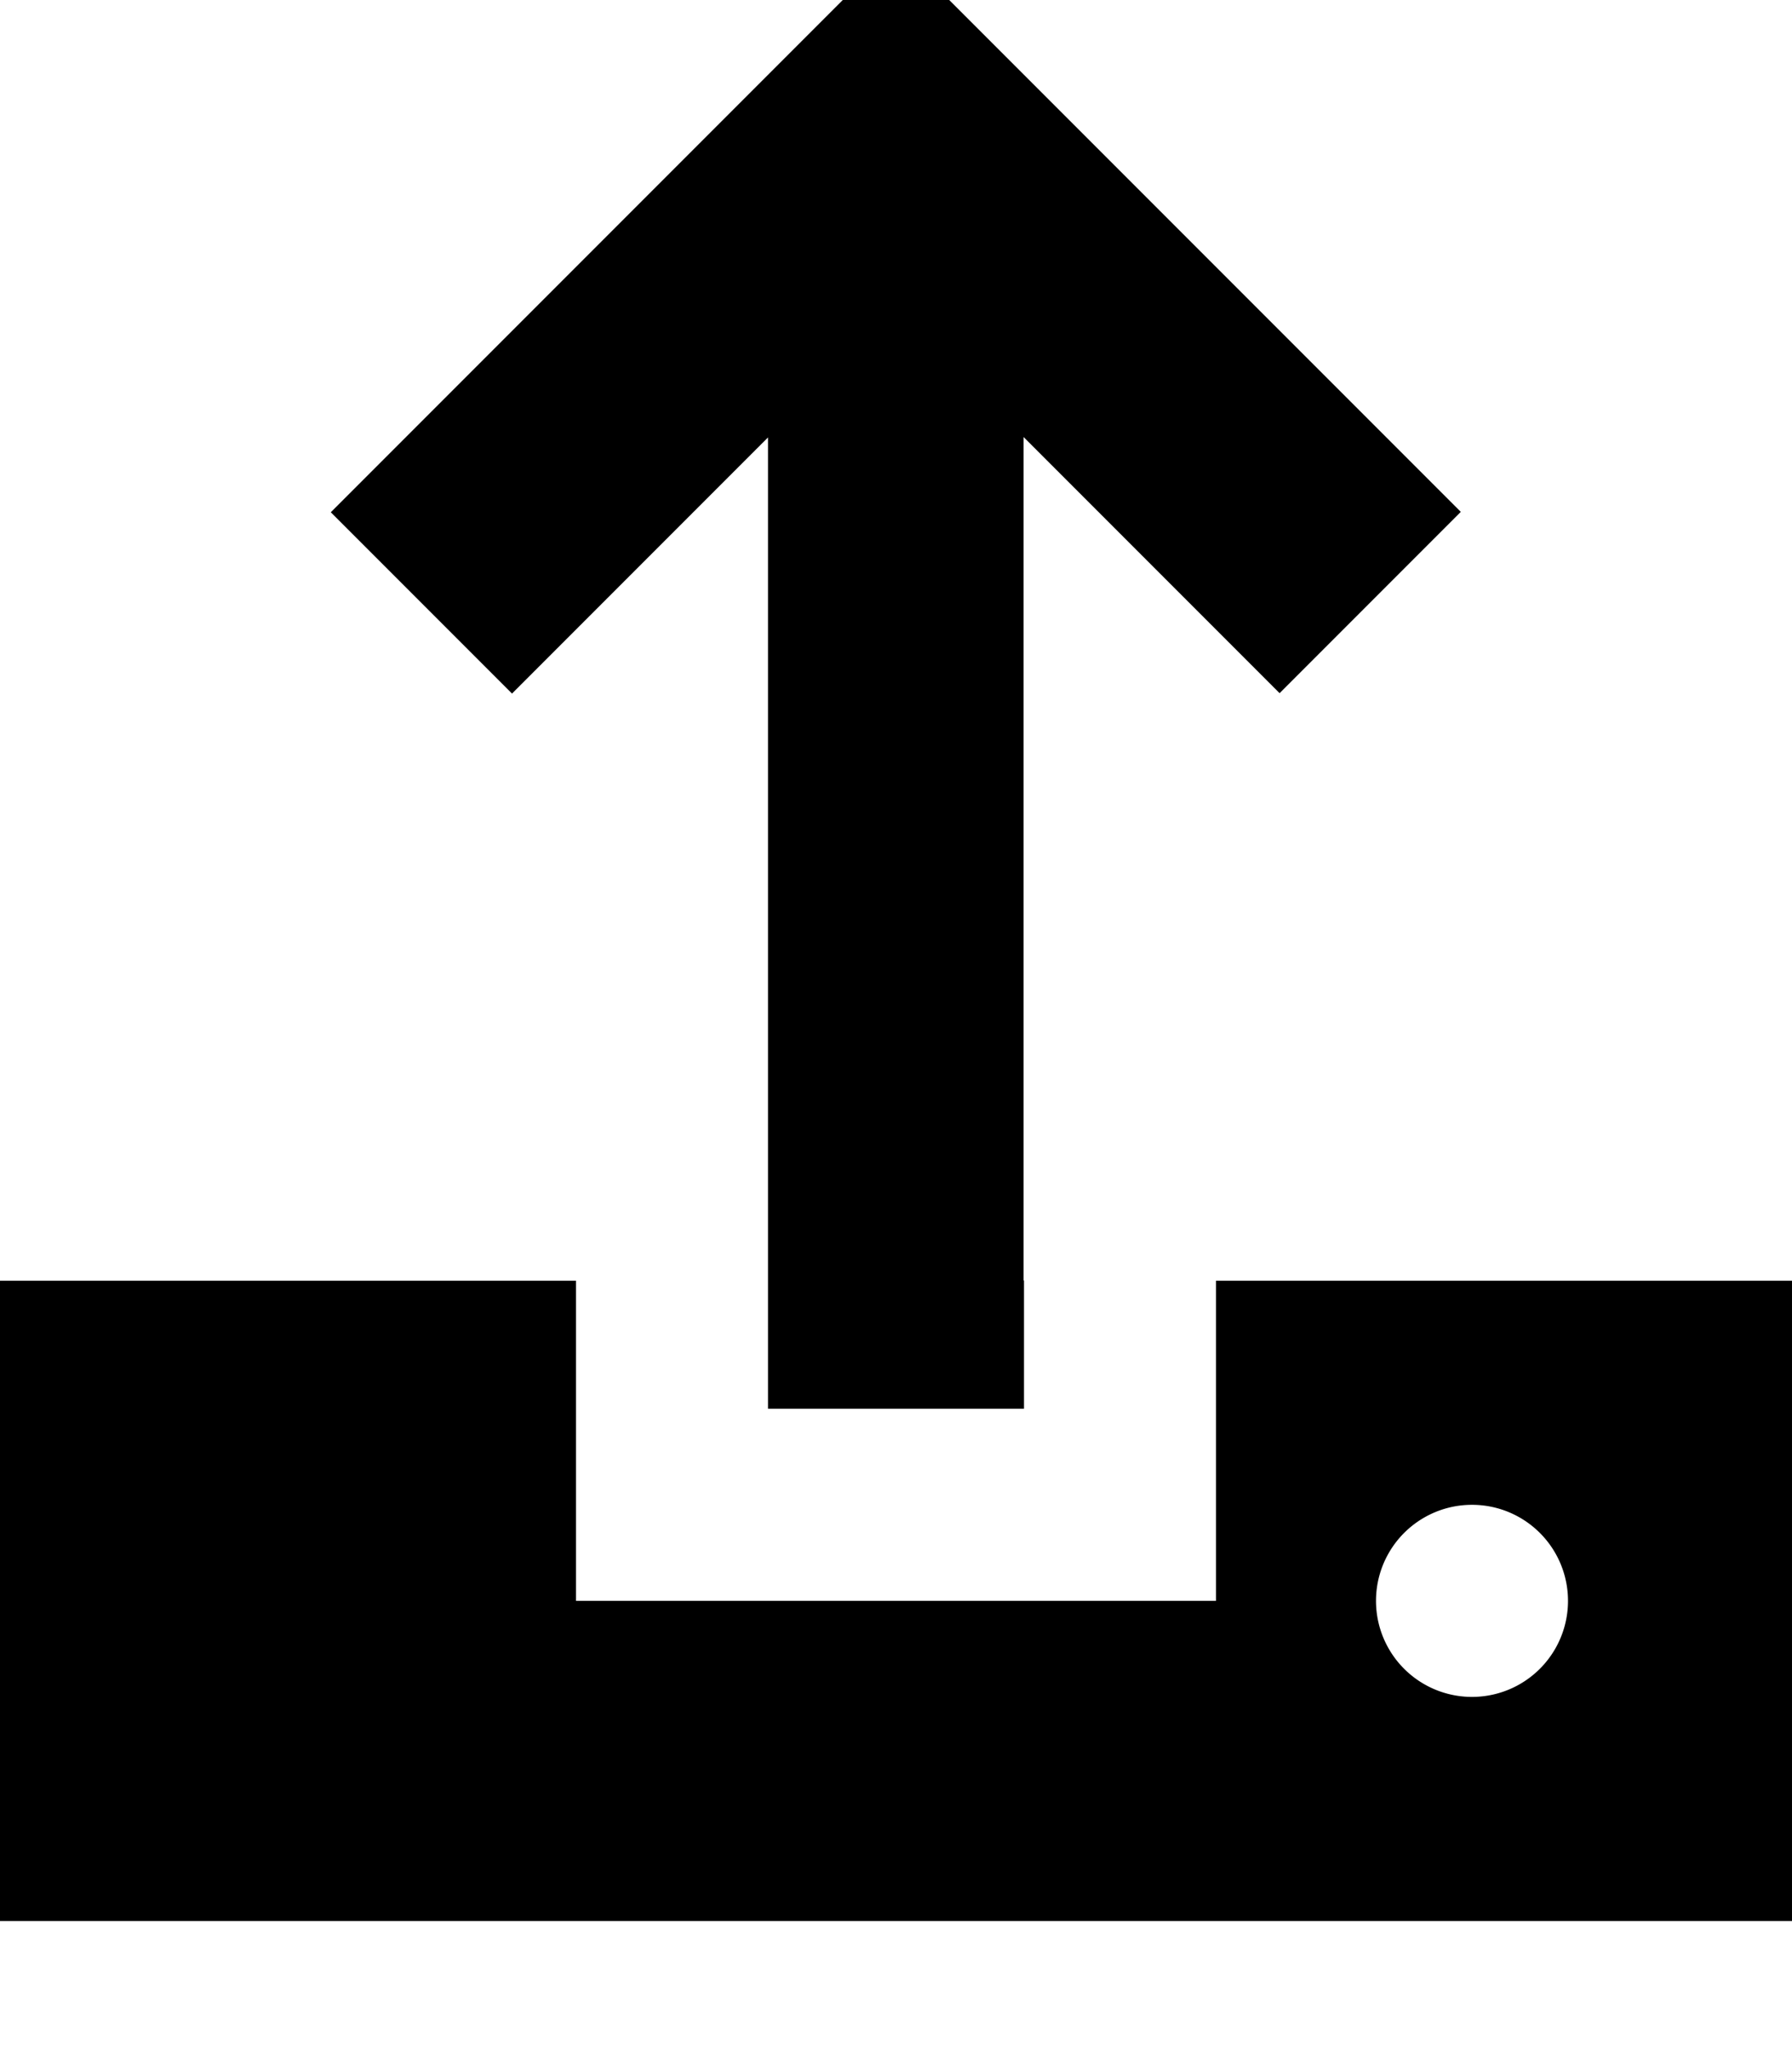
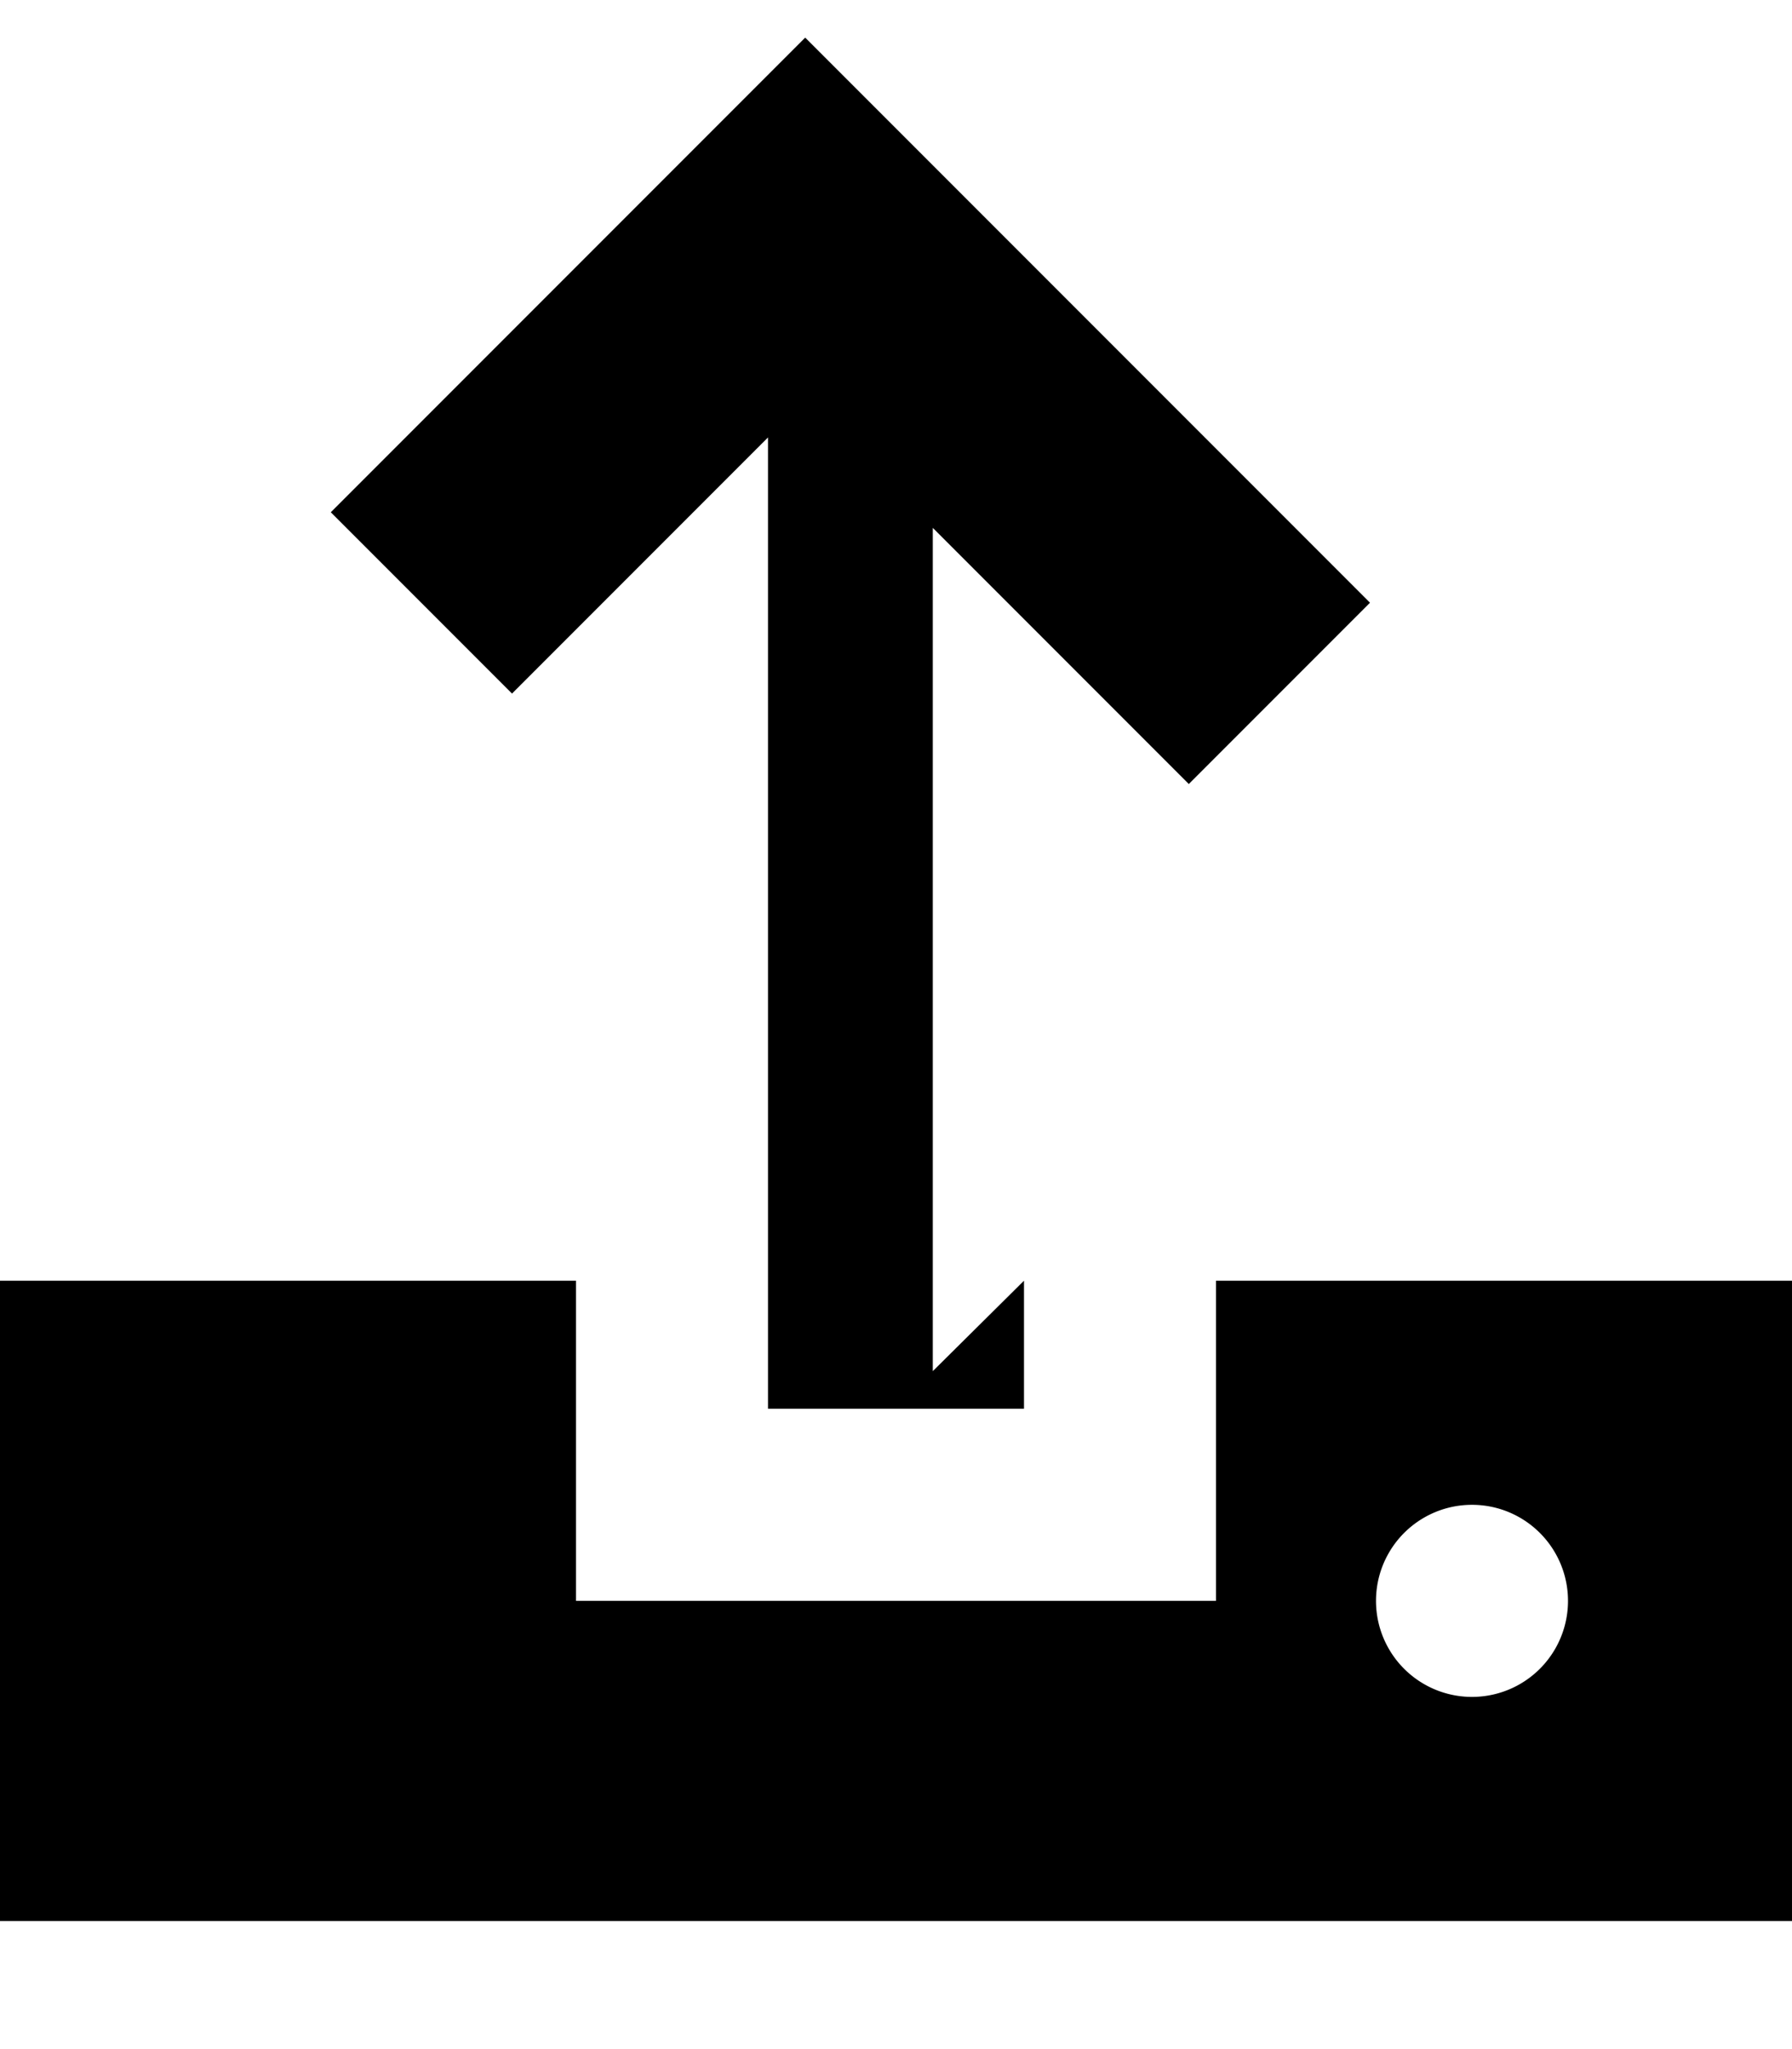
<svg xmlns="http://www.w3.org/2000/svg" viewBox="0 0 448 512">
-   <path fill="currentColor" d="M256 320l0 32-64 0 0-242.7c-30.7 30.7-52 52-64 64L82.7 128c2.9-2.9 42.4-42.4 118.6-118.6L224-13.3c2.9 2.9 42.4 42.4 118.6 118.6l22.6 22.6-45.3 45.3-64-64 0 210.7zm48 80l0-80 144 0 0 160-448 0 0-160 144 0 0 80 160 0zm64 24a24 24 0 1 0 0-48 24 24 0 1 0 0 48z" />
+   <path fill="currentColor" d="M256 320l0 32-64 0 0-242.7c-30.7 30.7-52 52-64 64L82.7 128c2.9-2.9 42.4-42.4 118.6-118.6c2.9 2.9 42.4 42.4 118.6 118.6l22.6 22.6-45.3 45.3-64-64 0 210.7zm48 80l0-80 144 0 0 160-448 0 0-160 144 0 0 80 160 0zm64 24a24 24 0 1 0 0-48 24 24 0 1 0 0 48z" />
</svg>